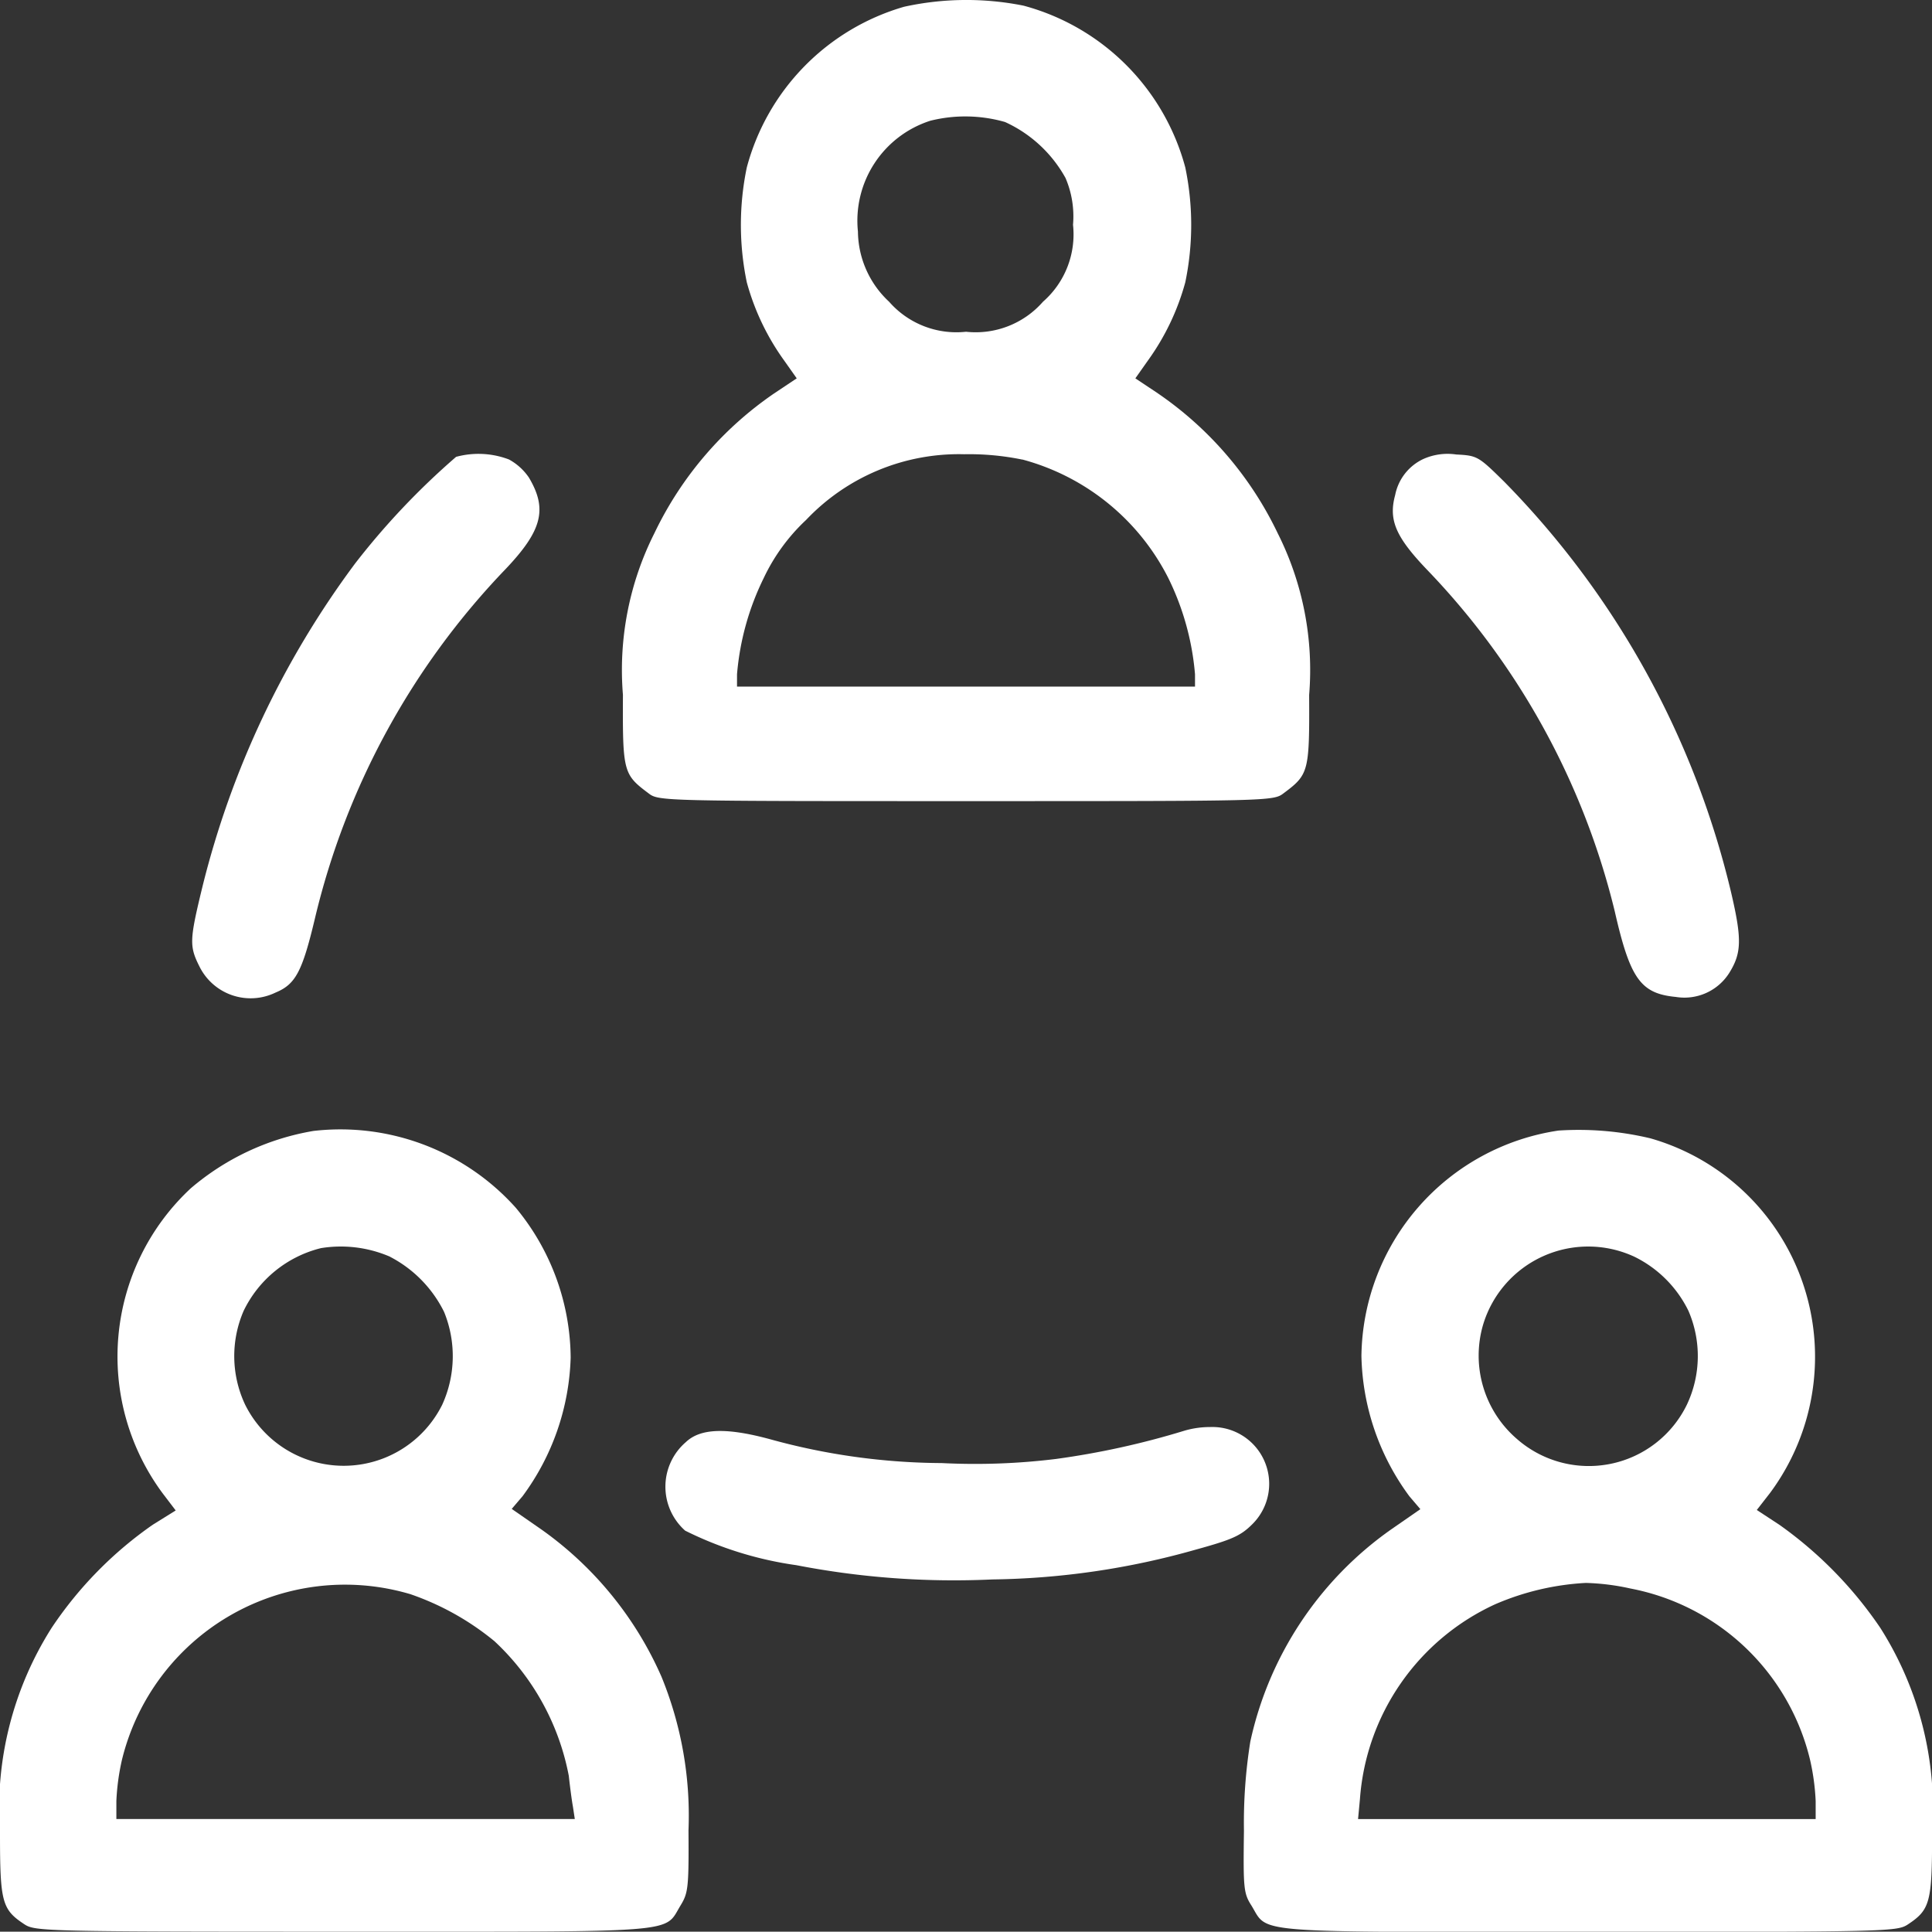
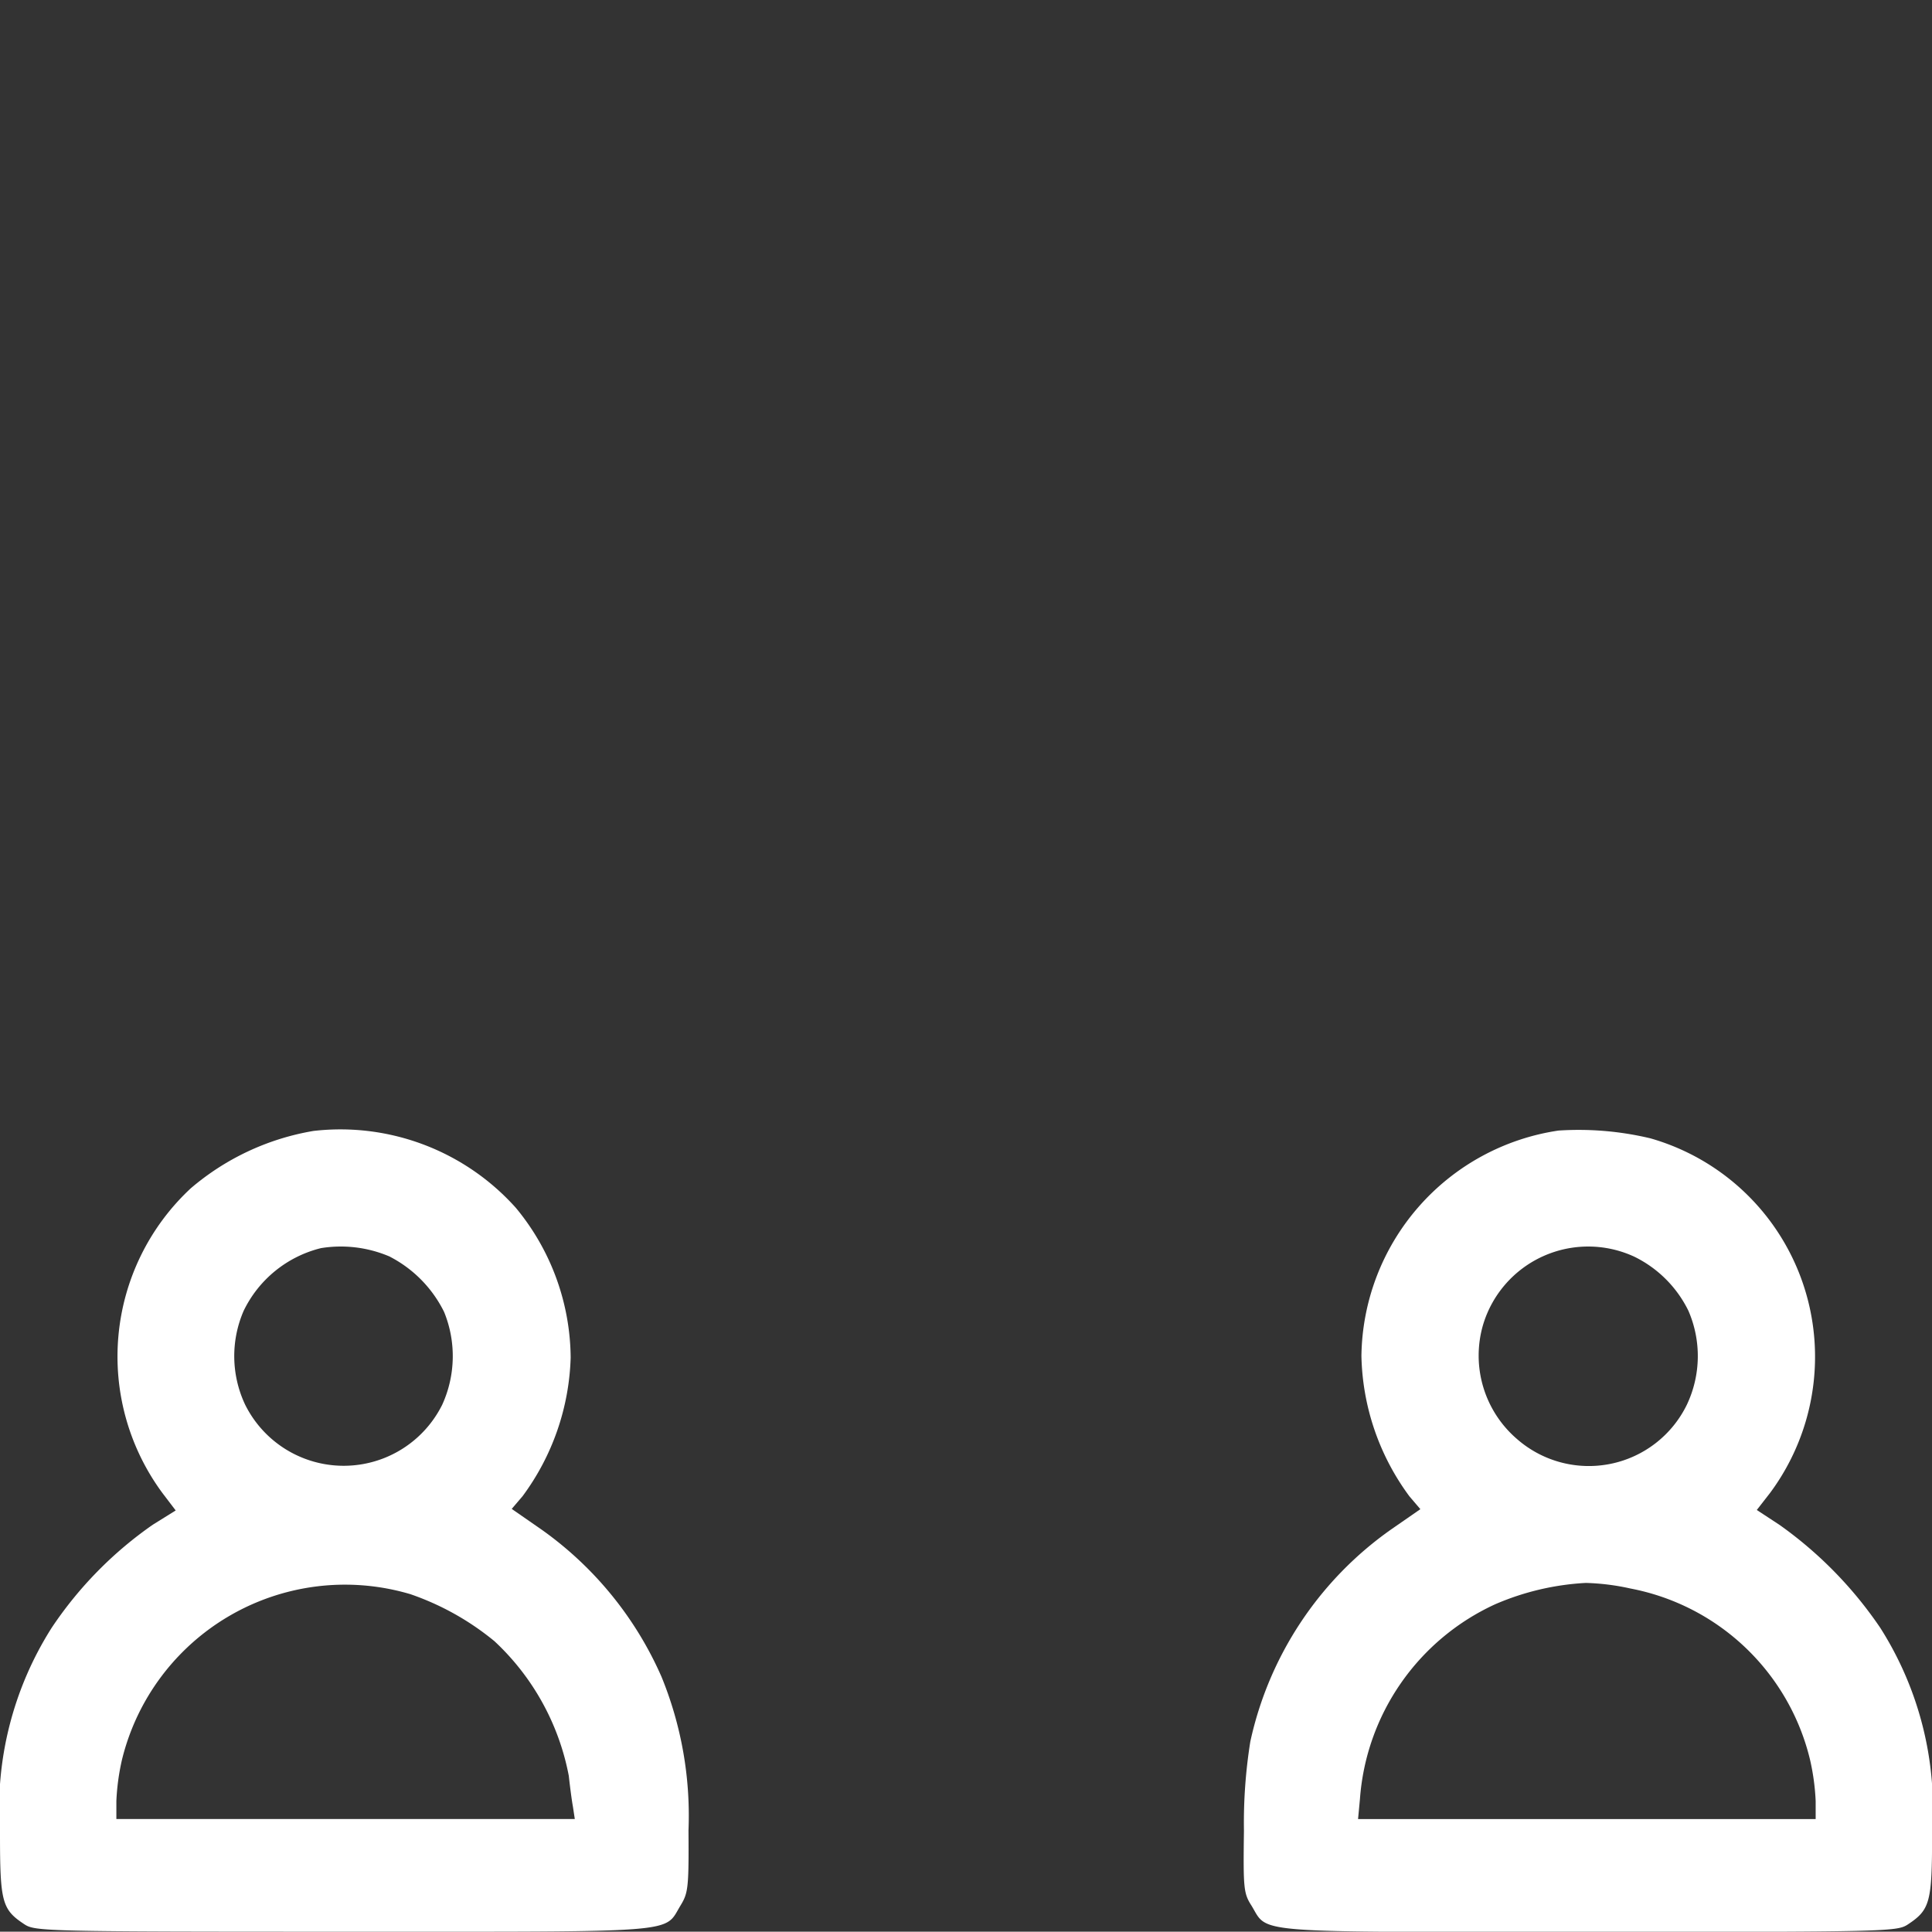
<svg xmlns="http://www.w3.org/2000/svg" width="66.011" height="66" viewBox="0 0 66.011 66">
  <rect x="0" y="0" width="66.011" height="66" fill="#333333" stroke="none" />
  <g id="Group-Facilitation" transform="translate(0)">
-     <path id="Path_284" data-name="Path 284" d="M174.194-511.672a7.806,7.806,0,0,0-5.374,5.49,9.632,9.632,0,0,0,0,3.925,8.291,8.291,0,0,0,1.283,2.681l.423.6-.731.487a12.118,12.118,0,0,0-4.13,4.8,10.39,10.39,0,0,0-1.077,5.528c-.013,2.629.013,2.719.872,3.361.346.269.449.269,10.851.269s10.5,0,10.851-.269c.859-.641.885-.731.872-3.361a10.39,10.39,0,0,0-1.077-5.528,12.119,12.119,0,0,0-4.13-4.8l-.731-.487.423-.6a8.291,8.291,0,0,0,1.283-2.681,9.632,9.632,0,0,0,0-3.925,7.817,7.817,0,0,0-5.528-5.528A9.925,9.925,0,0,0,174.194-511.672Zm3.45,3.938a4.486,4.486,0,0,1,2.065,1.911,3.33,3.33,0,0,1,.257,1.6,3.054,3.054,0,0,1-1.026,2.629,3.054,3.054,0,0,1-2.629,1.026,3.054,3.054,0,0,1-2.629-1.026,3.316,3.316,0,0,1-1.065-2.4,3.587,3.587,0,0,1,2.475-3.784A4.937,4.937,0,0,1,177.644-507.734Zm.59,11.531a7.873,7.873,0,0,1,4.989,4.053,9.161,9.161,0,0,1,.911,3.284v.423H168.486v-.423a9.162,9.162,0,0,1,.911-3.284,6.542,6.542,0,0,1,1.449-1.988,7.188,7.188,0,0,1,5.4-2.245A9.055,9.055,0,0,1,178.234-496.2Z" transform="translate(-143.304 511.903)" fill="#fff" />
-     <path id="Path_285" data-name="Path 285" d="M60.212-391.8a25.252,25.252,0,0,0-3.45,3.643,30.909,30.909,0,0,0-5.22,11.056c-.449,1.847-.449,2.027-.077,2.758a1.95,1.95,0,0,0,2.578.847c.68-.282.911-.705,1.347-2.54a25.826,25.826,0,0,1,6.5-11.916c1.27-1.334,1.449-2.065.808-3.142a1.95,1.95,0,0,0-.68-.616A2.924,2.924,0,0,0,60.212-391.8Z" transform="translate(-44.628 407.409)" fill="#fff" />
-     <path id="Path_286" data-name="Path 286" d="M369.419-391.63a1.726,1.726,0,0,0-.962,1.231c-.231.847.013,1.424,1.077,2.54a25.515,25.515,0,0,1,6.426,11.685c.526,2.309.885,2.809,2.091,2.924a1.812,1.812,0,0,0,1.821-.821c.423-.68.436-1.154.064-2.745a29.814,29.814,0,0,0-7.747-14.032c-.885-.872-.923-.9-1.642-.936A2.03,2.03,0,0,0,369.419-391.63Z" transform="translate(-320.788 407.313)" fill="#fff" />
    <path id="Path_287" data-name="Path 287" d="M10.71-213.719a8.666,8.666,0,0,0-4.194,1.962,7.85,7.85,0,0,0-.962,10.415l.449.59-.782.487a13.243,13.243,0,0,0-3.45,3.514A11.523,11.523,0,0,0,0-189.734c0,2.373.064,2.617.847,3.13.359.231.808.244,10.864.244,11.723,0,10.954.064,11.544-.9.257-.423.282-.6.269-2.565a12.524,12.524,0,0,0-.923-5.246,12.129,12.129,0,0,0-4.117-5.041l-1-.693.372-.436a8.36,8.36,0,0,0,1.642-4.733,8.108,8.108,0,0,0-1.873-5.118A8.043,8.043,0,0,0,10.71-213.719Zm2.617,4.3a4.234,4.234,0,0,1,1.847,1.885,4,4,0,0,1-.064,3.168,3.759,3.759,0,0,1-6.734,0,3.886,3.886,0,0,1-.051-3.207,4,4,0,0,1,2.642-2.142A4.24,4.24,0,0,1,13.326-209.422Zm.667,11.518a9.248,9.248,0,0,1,2.9,1.616,8.44,8.44,0,0,1,2.54,4.6c.038.346.1.834.141,1.052l.064.423H3.976v-.616a7.833,7.833,0,0,1,.192-1.411A7.845,7.845,0,0,1,13.993-197.9Z" transform="translate(0 252.36)" fill="#fff" />
    <path id="Path_288" data-name="Path 288" d="M339.387-213.632a7.889,7.889,0,0,0-6.734,7.7,8.337,8.337,0,0,0,1.642,4.8l.372.436-1,.693a11.973,11.973,0,0,0-4.81,7.247,17.585,17.585,0,0,0-.218,3.04c-.026,1.975-.013,2.142.257,2.565.59.962-.18.9,11.544.9,10.056,0,10.5-.013,10.864-.244.782-.513.847-.757.847-3.13a11.523,11.523,0,0,0-1.77-7.016,13.788,13.788,0,0,0-3.437-3.514l-.782-.513.449-.577a7.806,7.806,0,0,0,1.526-5.143,7.756,7.756,0,0,0-5.605-6.977A10.562,10.562,0,0,0,339.387-213.632Zm2.591,4.31a4.026,4.026,0,0,1,1.847,1.847,3.886,3.886,0,0,1-.051,3.207,3.725,3.725,0,0,1-5.8,1.18,3.756,3.756,0,0,1-1.167-3.9A3.75,3.75,0,0,1,341.978-209.322Zm-.128,11.338a7.817,7.817,0,0,1,6.131,5.849,7.833,7.833,0,0,1,.192,1.411v.616H332.538l.064-.68a7.956,7.956,0,0,1,4.617-6.657,9,9,0,0,1,3.1-.731A7.922,7.922,0,0,1,341.849-197.984Z" transform="translate(-286.137 252.26)" fill="#fff" />
-     <path id="Path_289" data-name="Path 289" d="M193.658-133.773a27.755,27.755,0,0,1-4.374.962,22.618,22.618,0,0,1-3.912.141,22.345,22.345,0,0,1-5.836-.808c-1.5-.41-2.4-.385-2.9.09a2.009,2.009,0,0,0-.026,3.027,12.355,12.355,0,0,0,3.8,1.18,28.25,28.25,0,0,0,6.7.487,26.572,26.572,0,0,0,6.926-1.013c1.257-.346,1.552-.475,1.95-.872a1.941,1.941,0,0,0-1.437-3.322A3.088,3.088,0,0,0,193.658-133.773Z" transform="translate(-153.2 182.659)" fill="#fff" />
  </g>
</svg>